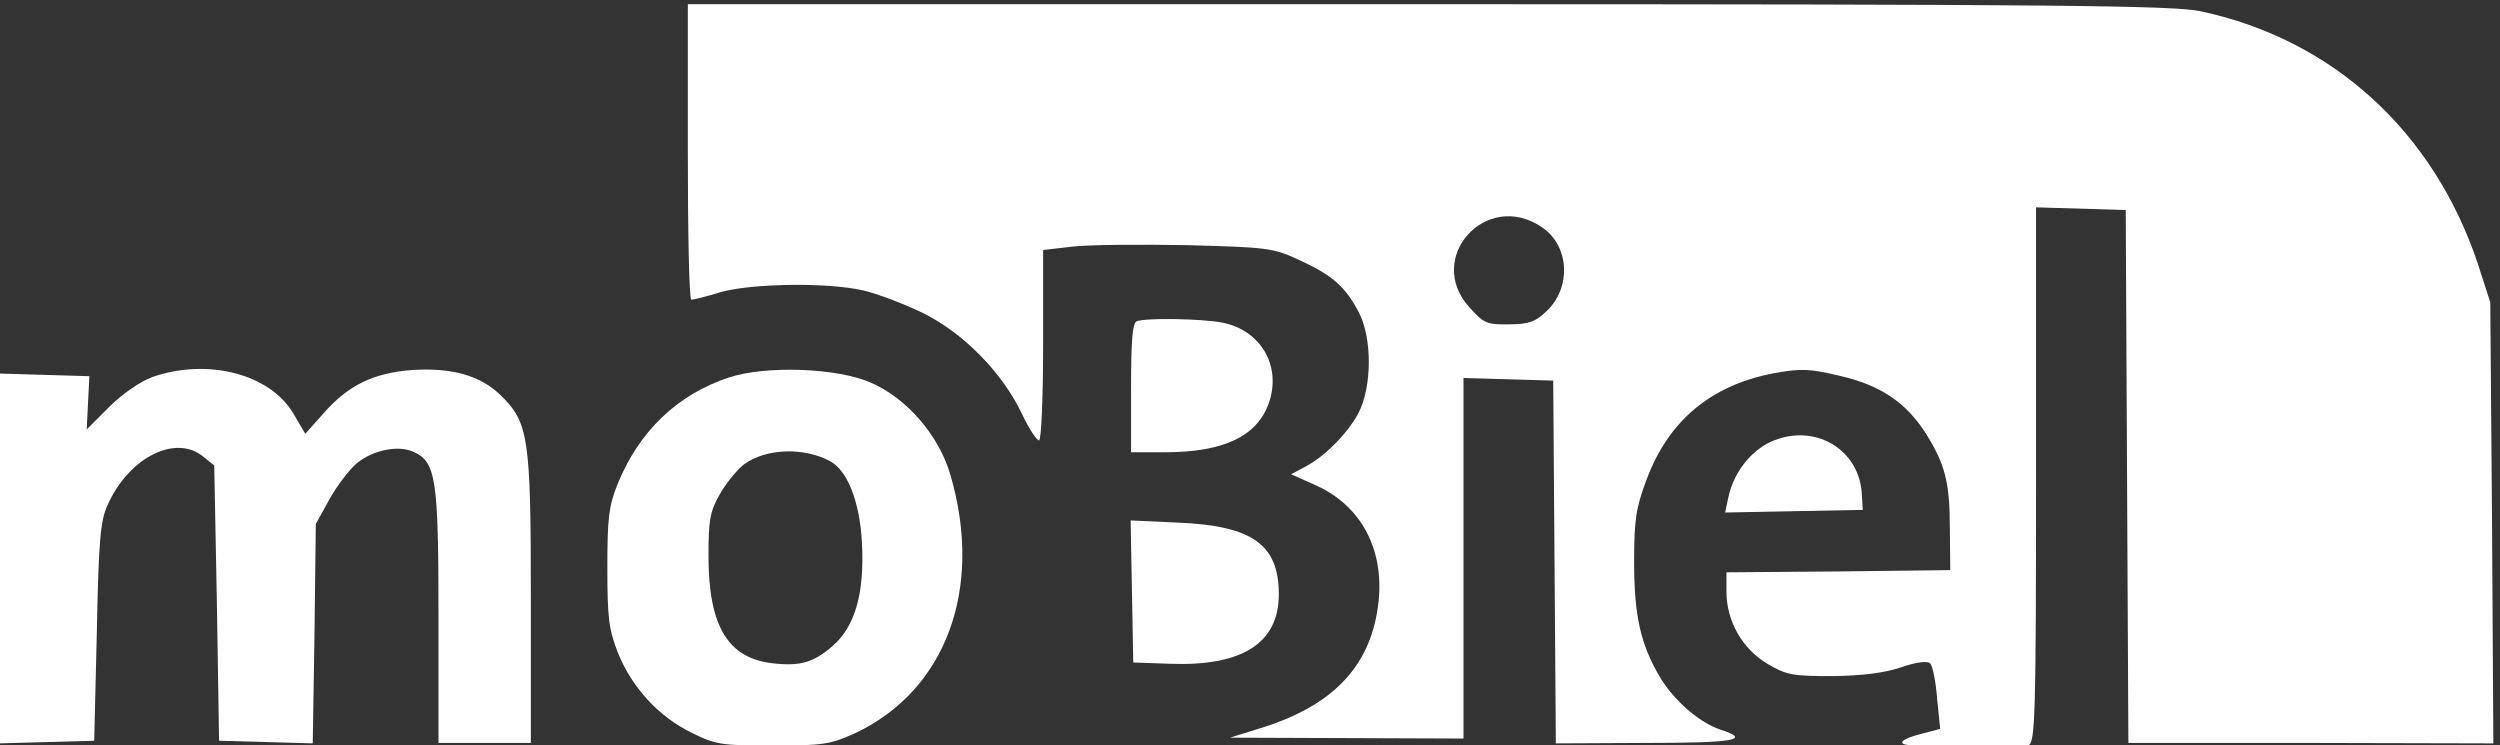
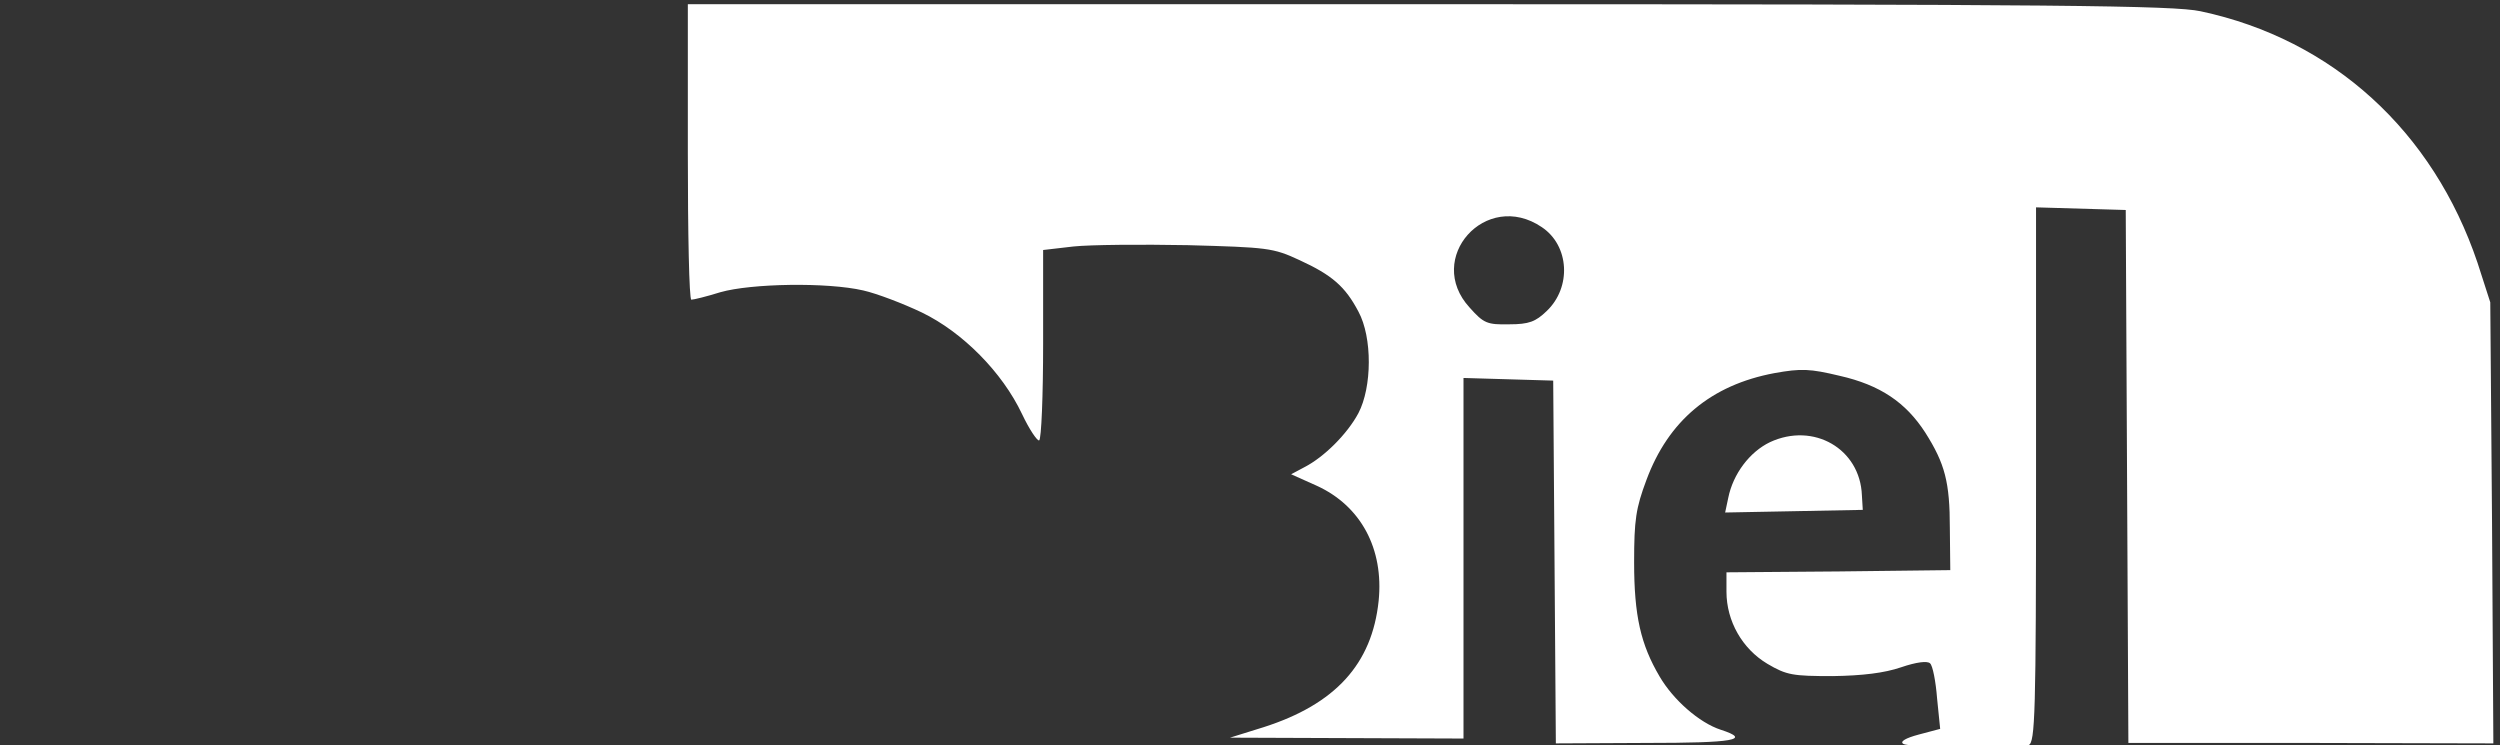
<svg xmlns="http://www.w3.org/2000/svg" height="160.975pt" preserveAspectRatio="xMidYMid meet" version="1.0" viewBox="0 0 540.107 160.975" width="540.107pt">
  <rect x="0" y="0" width="540.107" height="160.975" fill="#333333" stroke="none" />
  <g fill="#ffffff" stroke="none" transform="translate(-30,381) rotate(-360.00) scale(0.095,-0.095)">
    <path d="M1880 3665 c0 -185 3 -336 8 -336 5 0 34 7 66 17 70 20 243 23 325 4&#10;31 -7 91 -30 133 -50 93 -45 183 -136 228 -231 17 -36 35 -62 39 -60 5 3 9&#10;102 9 220 l0 213 69 8 c38 4 154 5 260 3 181 -5 194 -6 254 -34 74 -34 104&#10;-60 134 -117 32 -59 31 -172 0 -231 -25 -47 -78 -100 -123 -123 l-30 -16 58&#10;-26 c101 -46 153 -144 141 -262 -15 -144 -99 -235 -261 -287 l-77 -24 265 -1&#10;266 -1 0 410 0 410 102 -3 102 -3 3 -412 3 -413 204 1 c202 0 242 7 171 30&#10;-49 16 -108 68 -139 121 -43 73 -58 138 -58 260 0 96 4 123 28 187 50 135 147&#10;216 291 243 61 11 81 10 148 -6 93 -21 151 -61 195 -129 45 -71 56 -113 56&#10;-218 l1 -95 -254 -3 -255 -2 0 -44 c0 -67 36 -130 93 -164 44 -26 58 -28 149&#10;-28 67 1 117 7 155 20 35 12 60 15 66 9 6 -5 13 -41 16 -80 l7 -69 -49 -13&#10;c-30 -8 -43 -16 -35 -21 15 -10 261 -12 285 -3 15 6 17 70 17 615 l0 608 102&#10;-3 102 -3 3 -606 3 -606 415 0 415 -1 -3 502 -4 501 -29 90 c-101 299 -329&#10;508 -630 572 -61 13 -317 16 -1756 16 l-1684 0 0 -336z m1942 -171 c63 -42 68&#10;-137 11 -191 -25 -24 -40 -30 -85 -30 -50 -1 -58 2 -90 38 -103 112 37 269&#10;164 183z" />
-     <path d="M2901 3280 c-10 -4 -13 -45 -13 -152 l0 -146 76 0 c136 0 212 37 238&#10;114 28 84 -20 164 -107 181 -49 9 -173 11 -194 3z" />
-     <path d="M662 3153 c-27 -10 -68 -38 -98 -68 l-51 -51 3 61 3 60 -102 3 -102&#10;3 0 -420 0 -421 108 3 107 3 6 247 c4 207 8 253 24 288 48 109 155 163 218&#10;111 l25 -20 6 -313 5 -313 107 -3 106 -3 4 250 3 249 31 56 c17 31 45 67 61&#10;81 37 31 95 43 130 27 51 -23 57 -59 57 -373 l0 -289 105 0 105 0 0 328 c0&#10;369 -5 401 -70 464 -46 44 -111 62 -201 56 -87 -7 -144 -34 -200 -98 l-42 -47&#10;-27 46 c-53 90 -195 127 -321 83z" />
-     <path d="M1973 3152 c-117 -39 -204 -122 -253 -243 -20 -50 -23 -78 -23 -189&#10;0 -114 3 -140 24 -194 32 -79 92 -145 168 -182 54 -27 68 -29 185 -29 114 0&#10;131 3 186 28 207 97 293 329 217 588 -26 89 -98 173 -180 209 -76 34 -239 40&#10;-324 12z m230 -190 c40 -21 68 -92 73 -186 6 -113 -15 -189 -66 -234 -44 -38&#10;-74 -47 -136 -40 -103 11 -147 85 -147 244 0 81 3 101 26 141 14 25 39 55 54&#10;67 50 37 136 40 196 8z" />
    <path d="M4341 3005 c-46 -22 -84 -72 -95 -127 l-7 -33 157 3 156 3 -2 33 c-4&#10;106 -110 167 -209 121z" />
-     <path d="M2890 2666 l3 -162 84 -3 c164 -6 247 47 247 158 0 113 -60 156 -229&#10;163 l-108 5 3 -161z" />
  </g>
</svg>